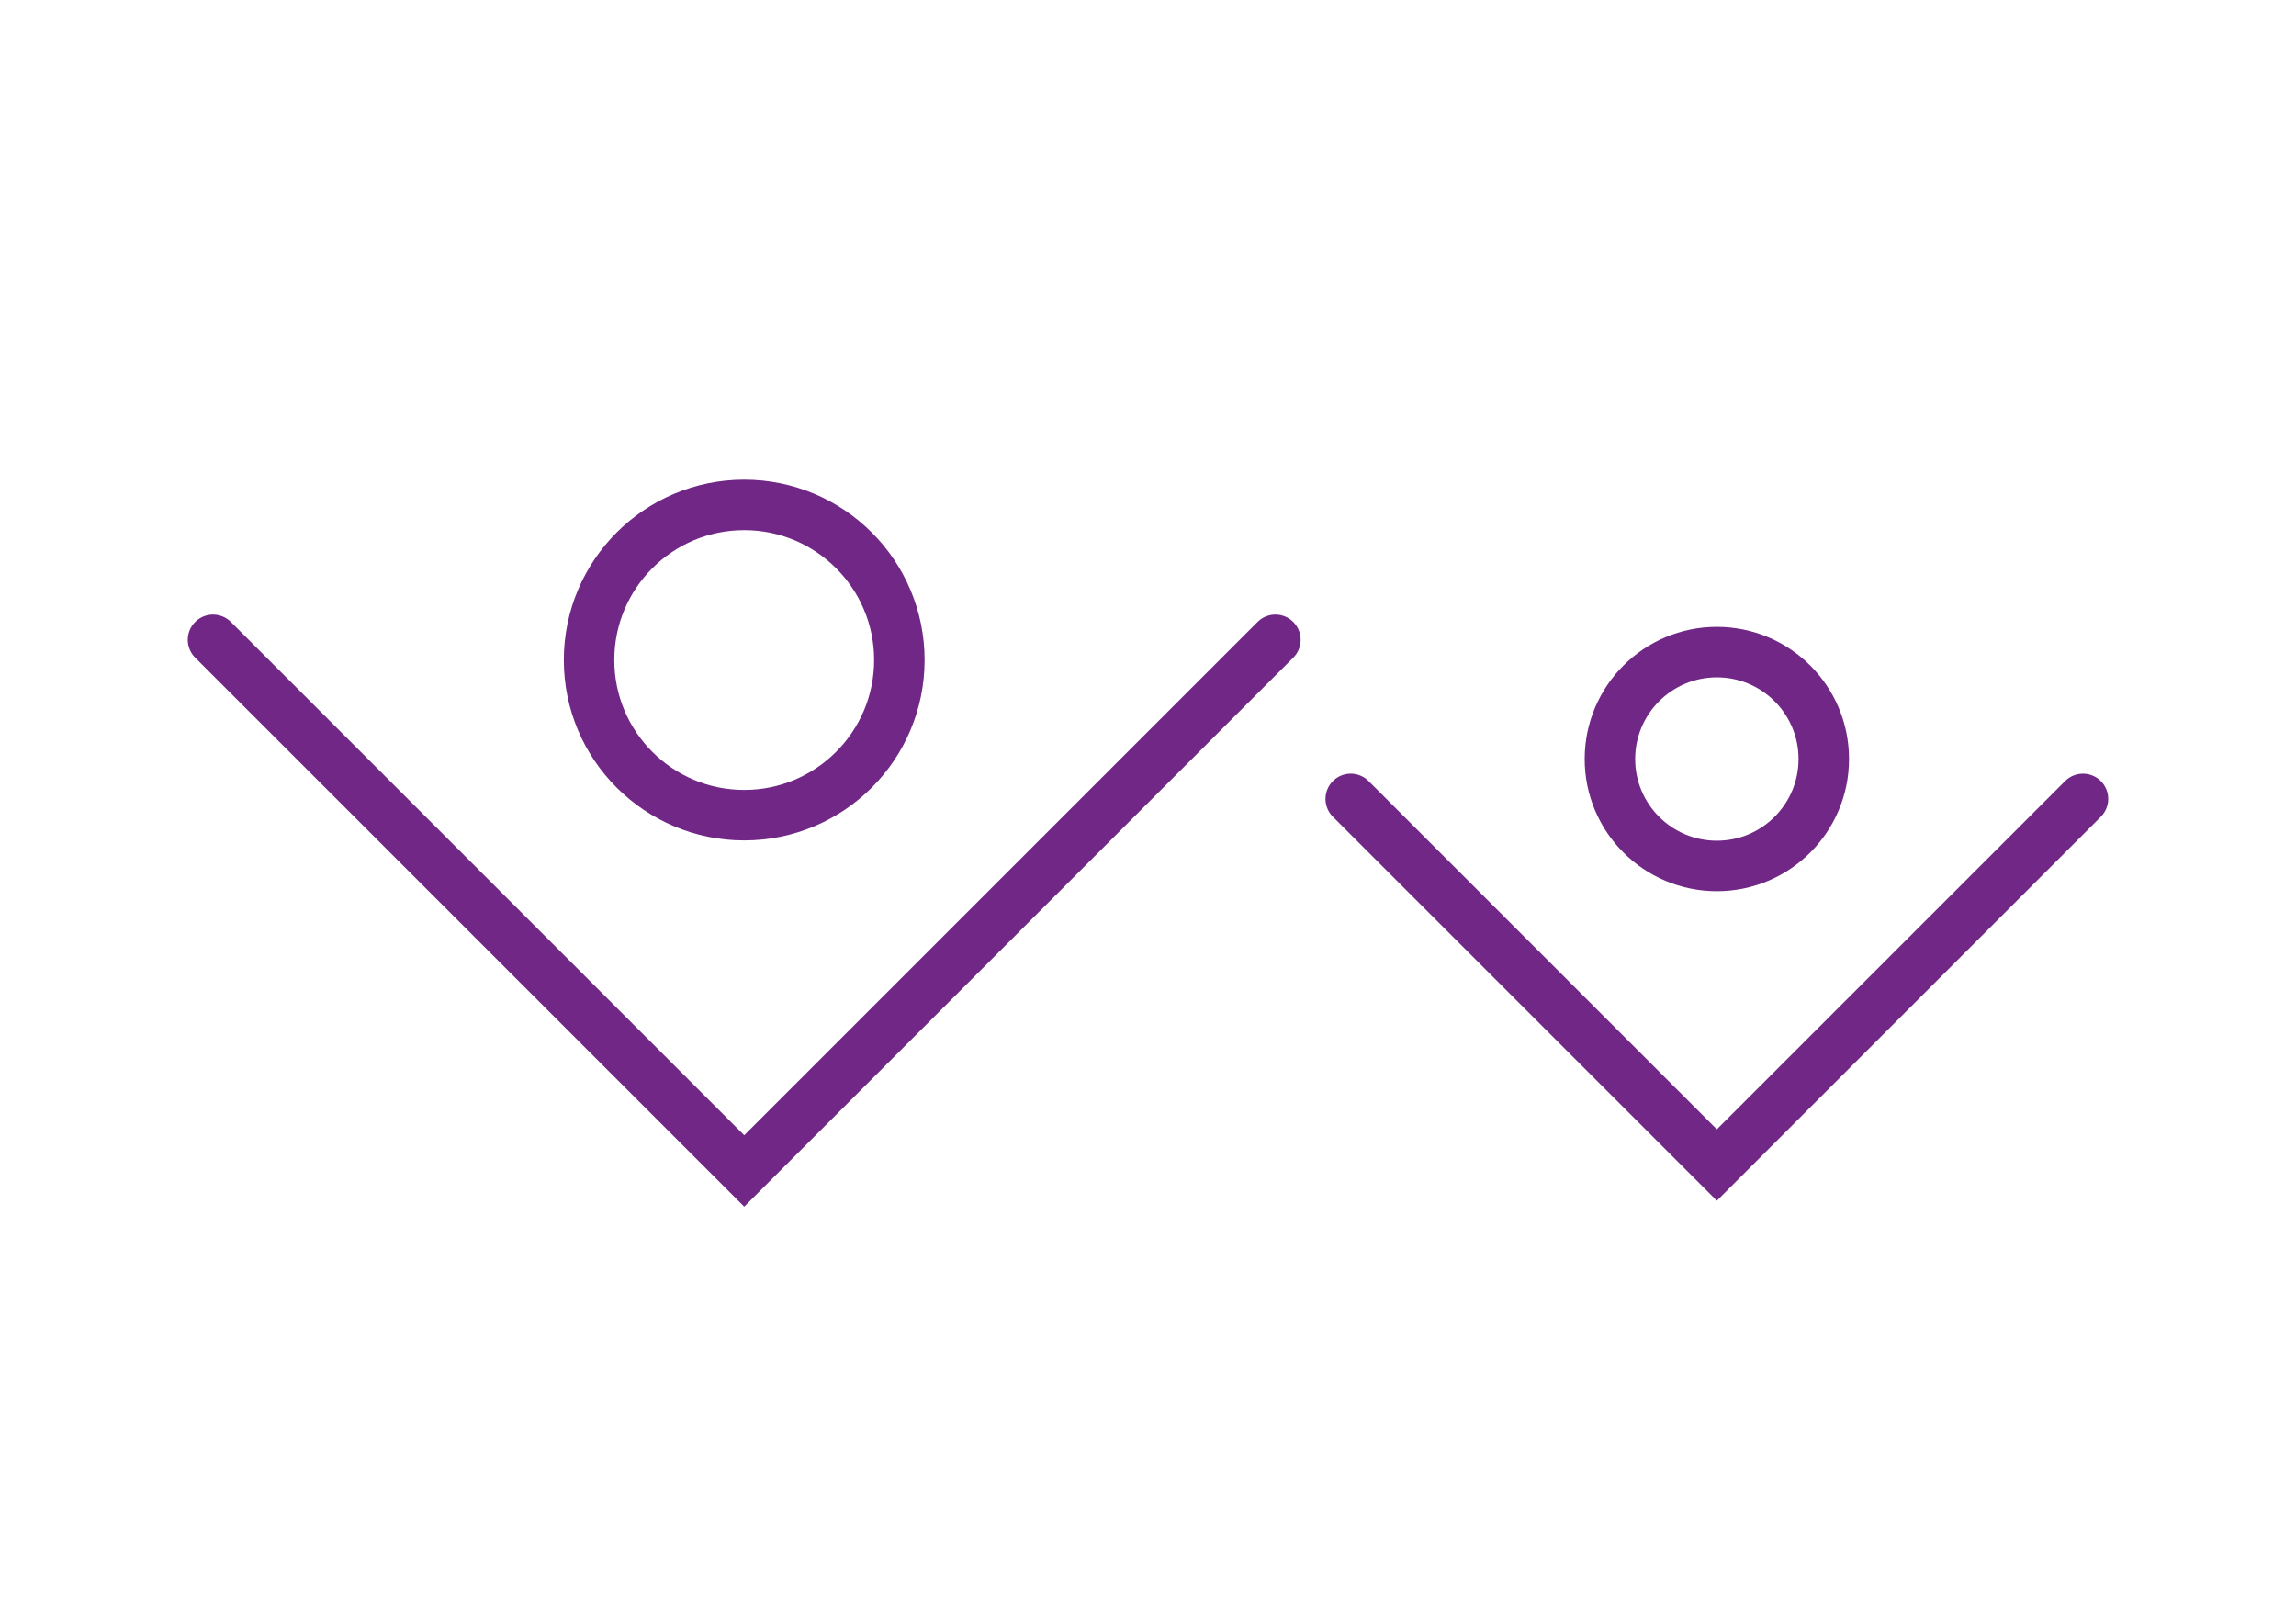
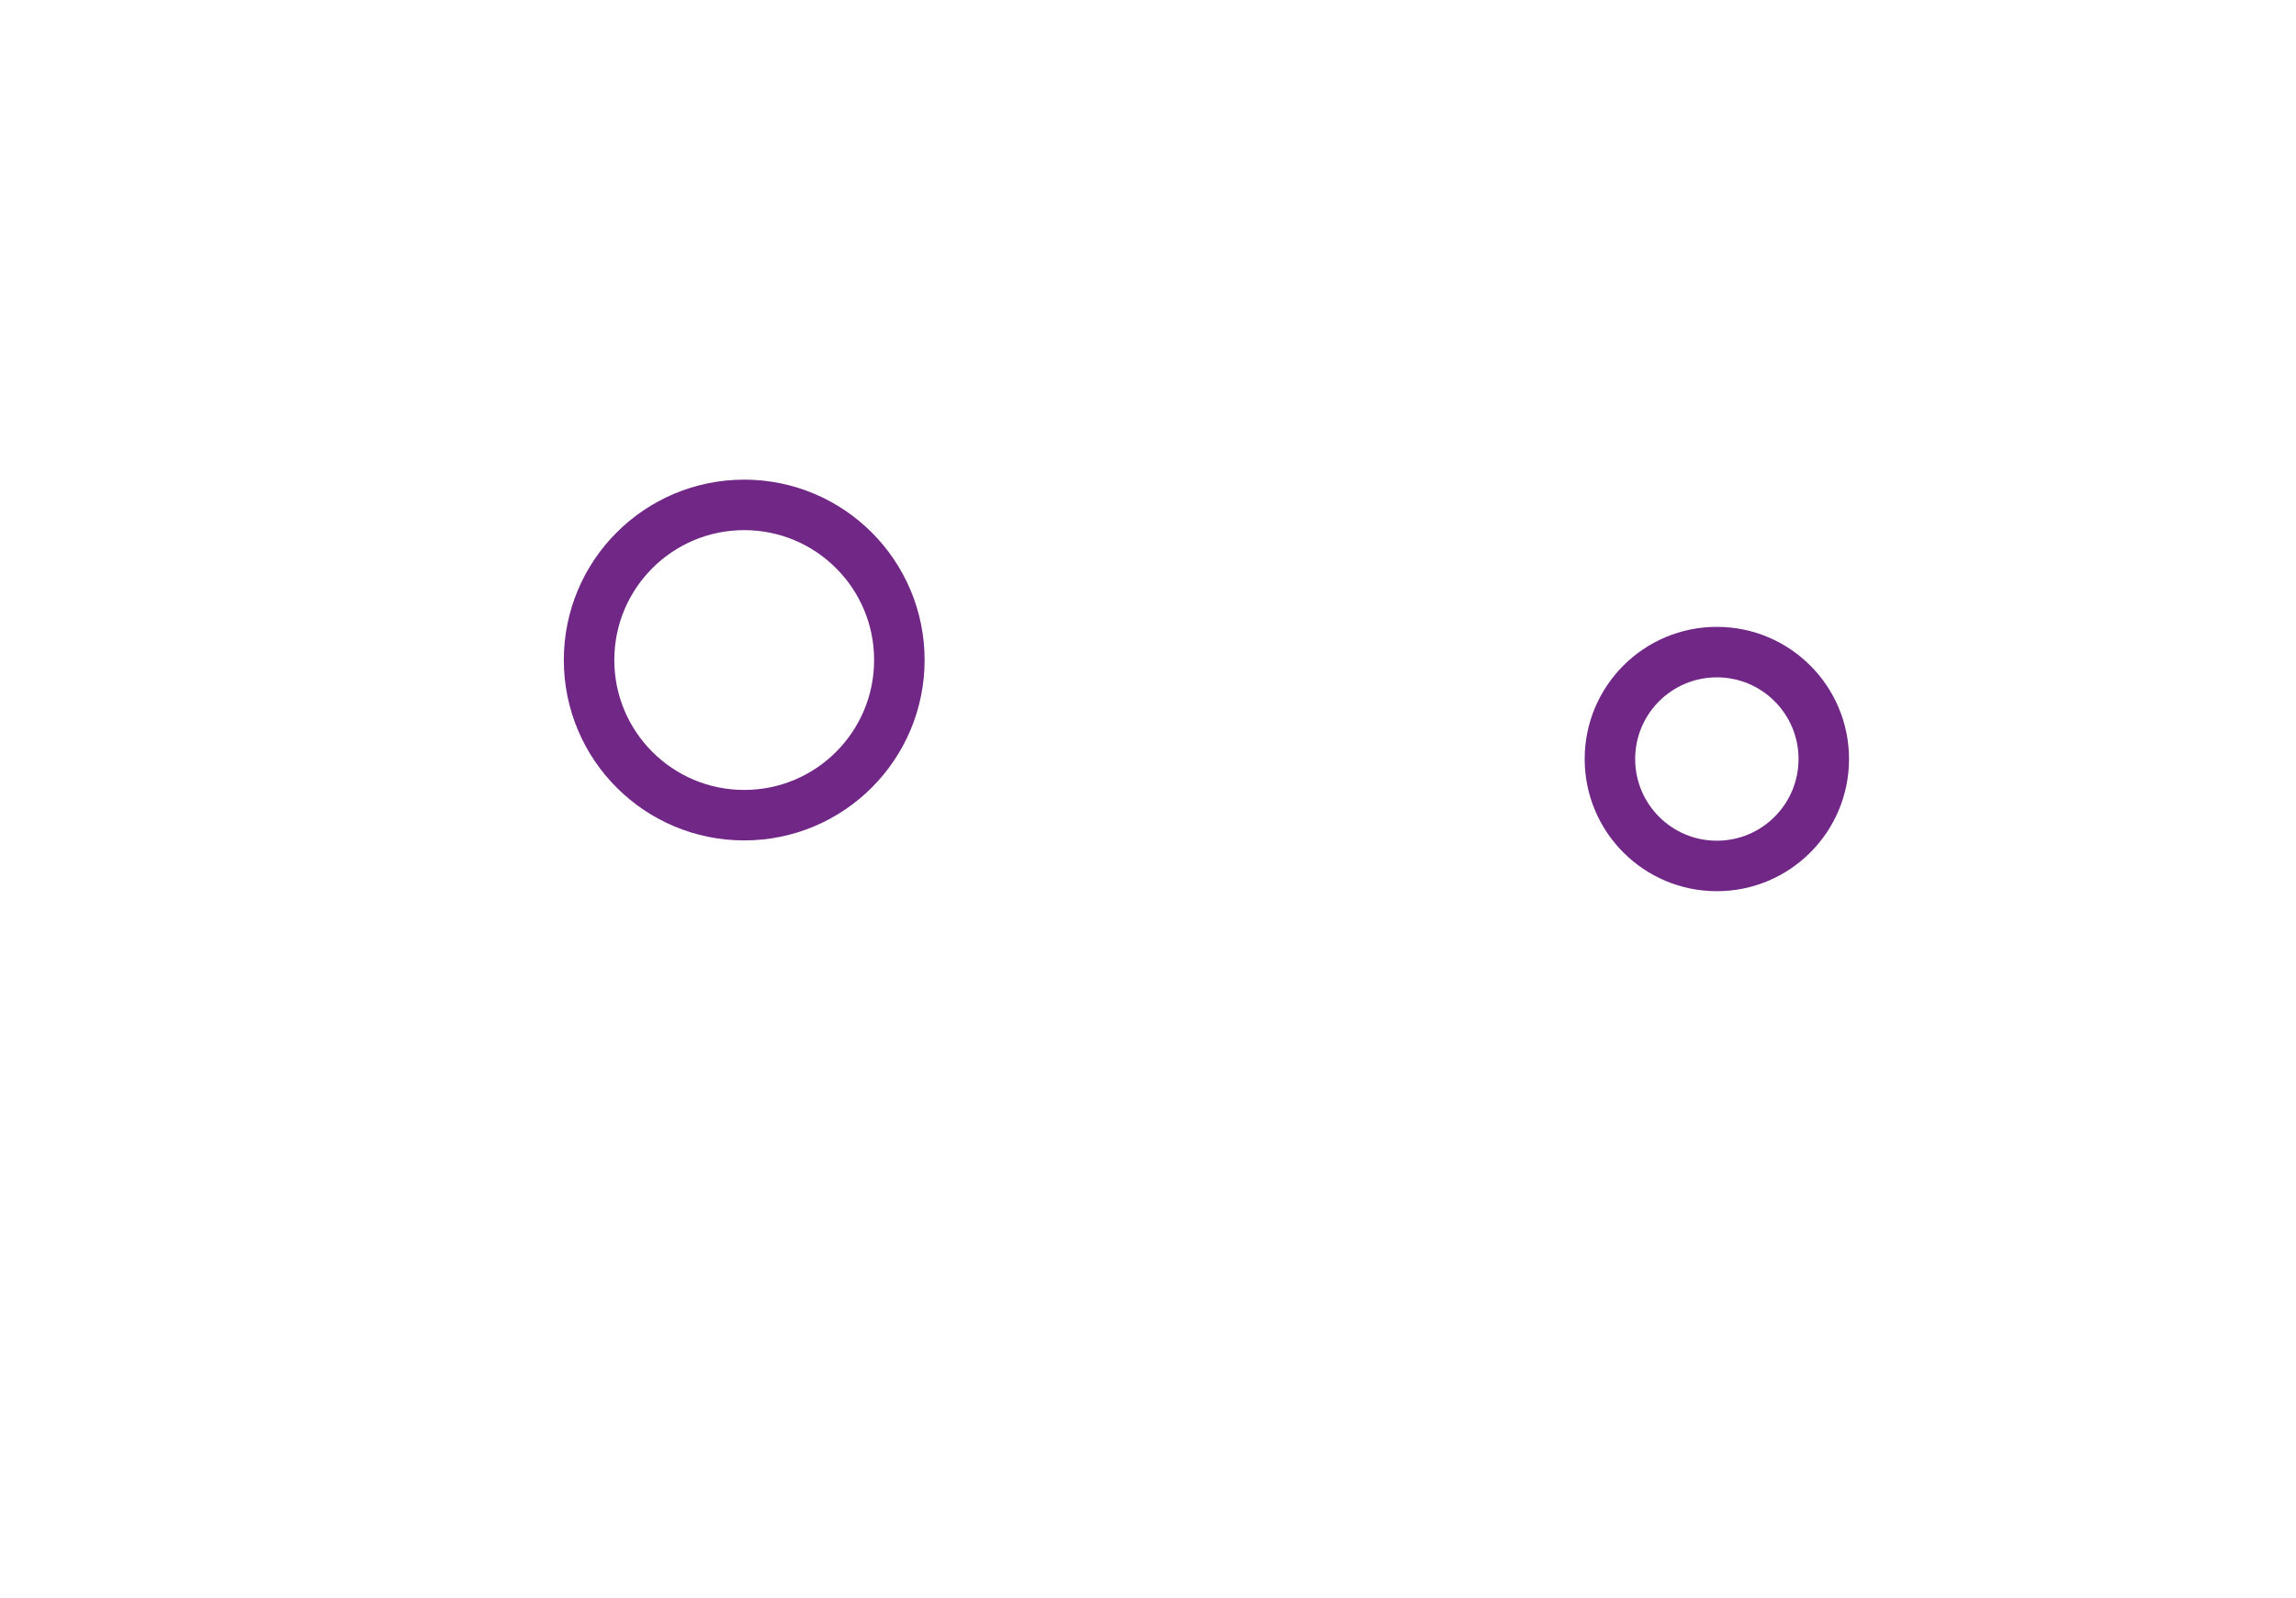
<svg xmlns="http://www.w3.org/2000/svg" id="Layer_1" data-name="Layer 1" width="636.65" height="443.06" viewBox="0 0 636.65 443.06">
  <g>
-     <polyline points="577.58 221.53 476.06 323.05 374.54 221.53" fill="none" stroke="#702785" stroke-linecap="round" stroke-miterlimit="10" stroke-width="14" />
    <circle cx="476.06" cy="210.47" r="29.65" fill="none" stroke="#702785" stroke-linecap="round" stroke-miterlimit="10" stroke-width="14" />
  </g>
  <g>
-     <polyline points="353.65 177.41 206.36 324.7 59.07 177.41" fill="none" stroke="#702785" stroke-linecap="round" stroke-miterlimit="10" stroke-width="14" />
    <circle cx="206.36" cy="183.02" r="43.02" fill="none" stroke="#702785" stroke-linecap="round" stroke-miterlimit="10" stroke-width="14" />
  </g>
</svg>